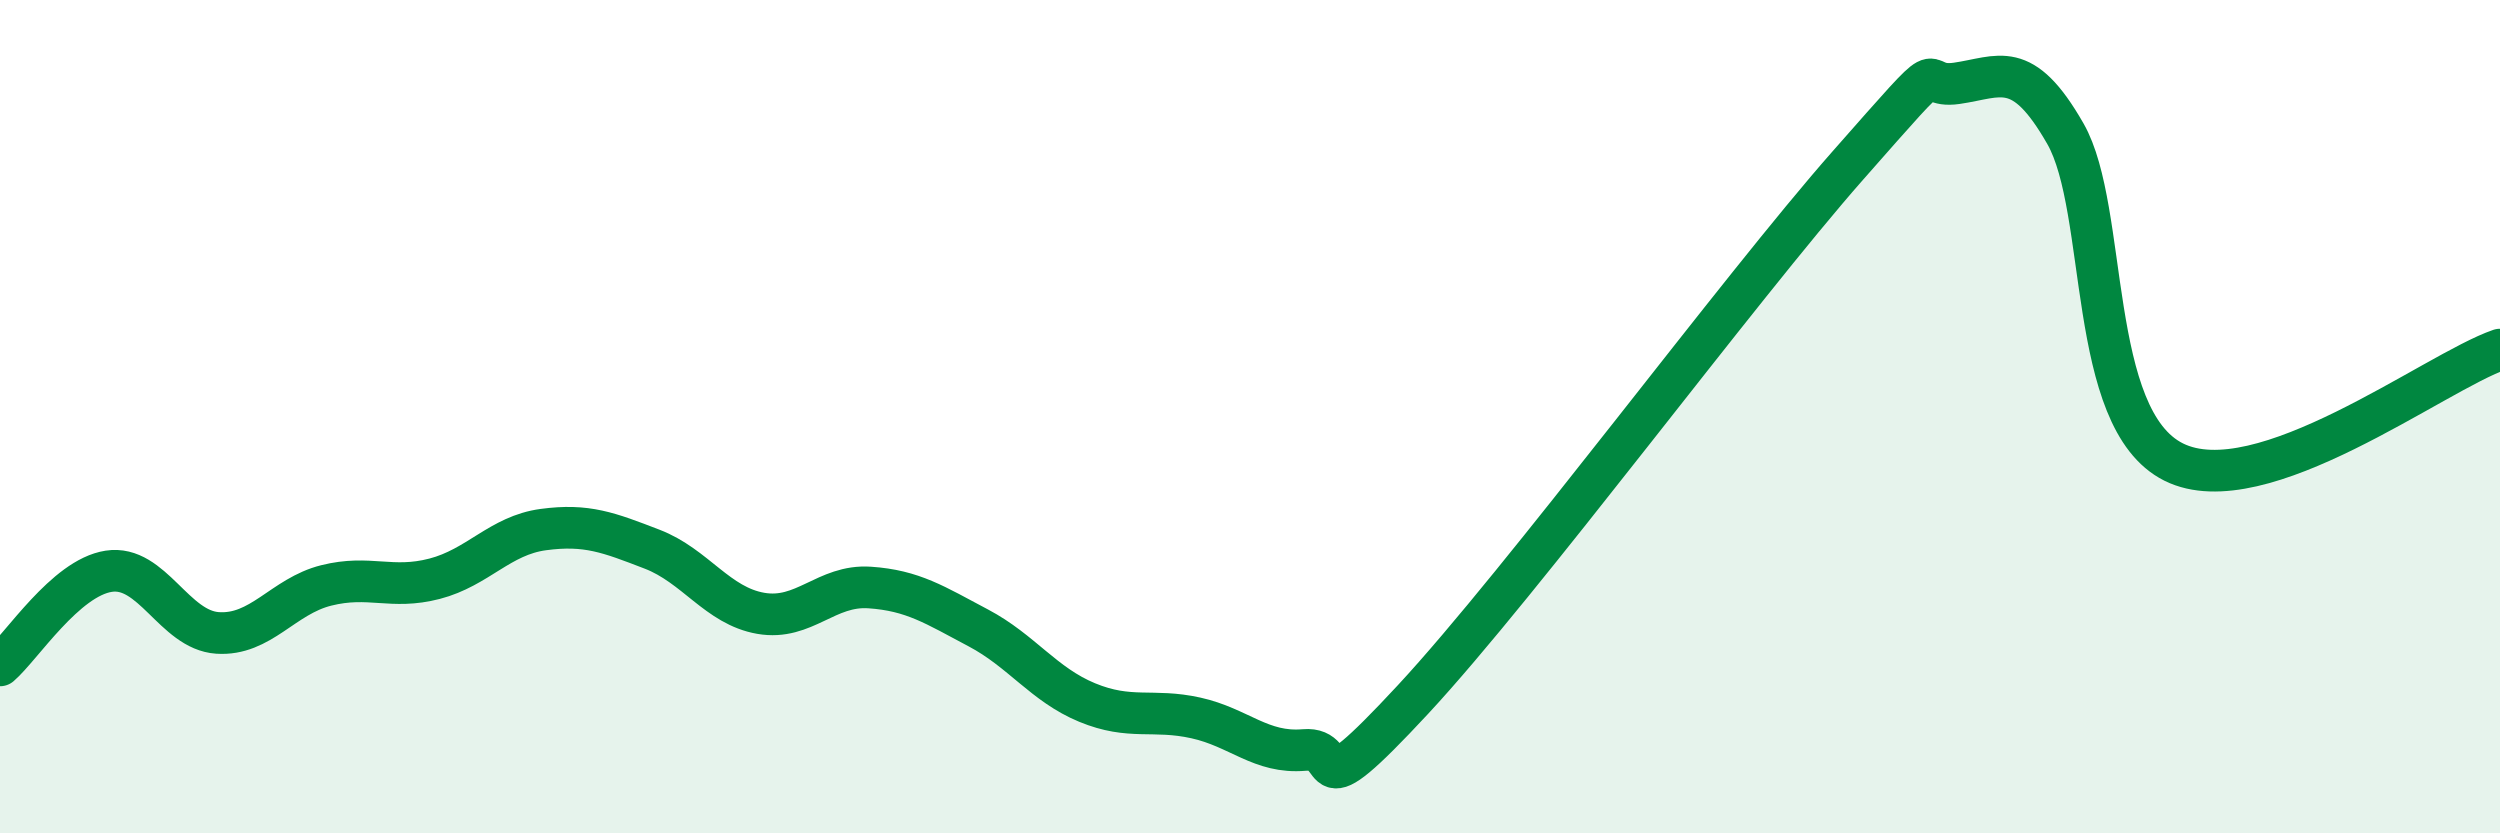
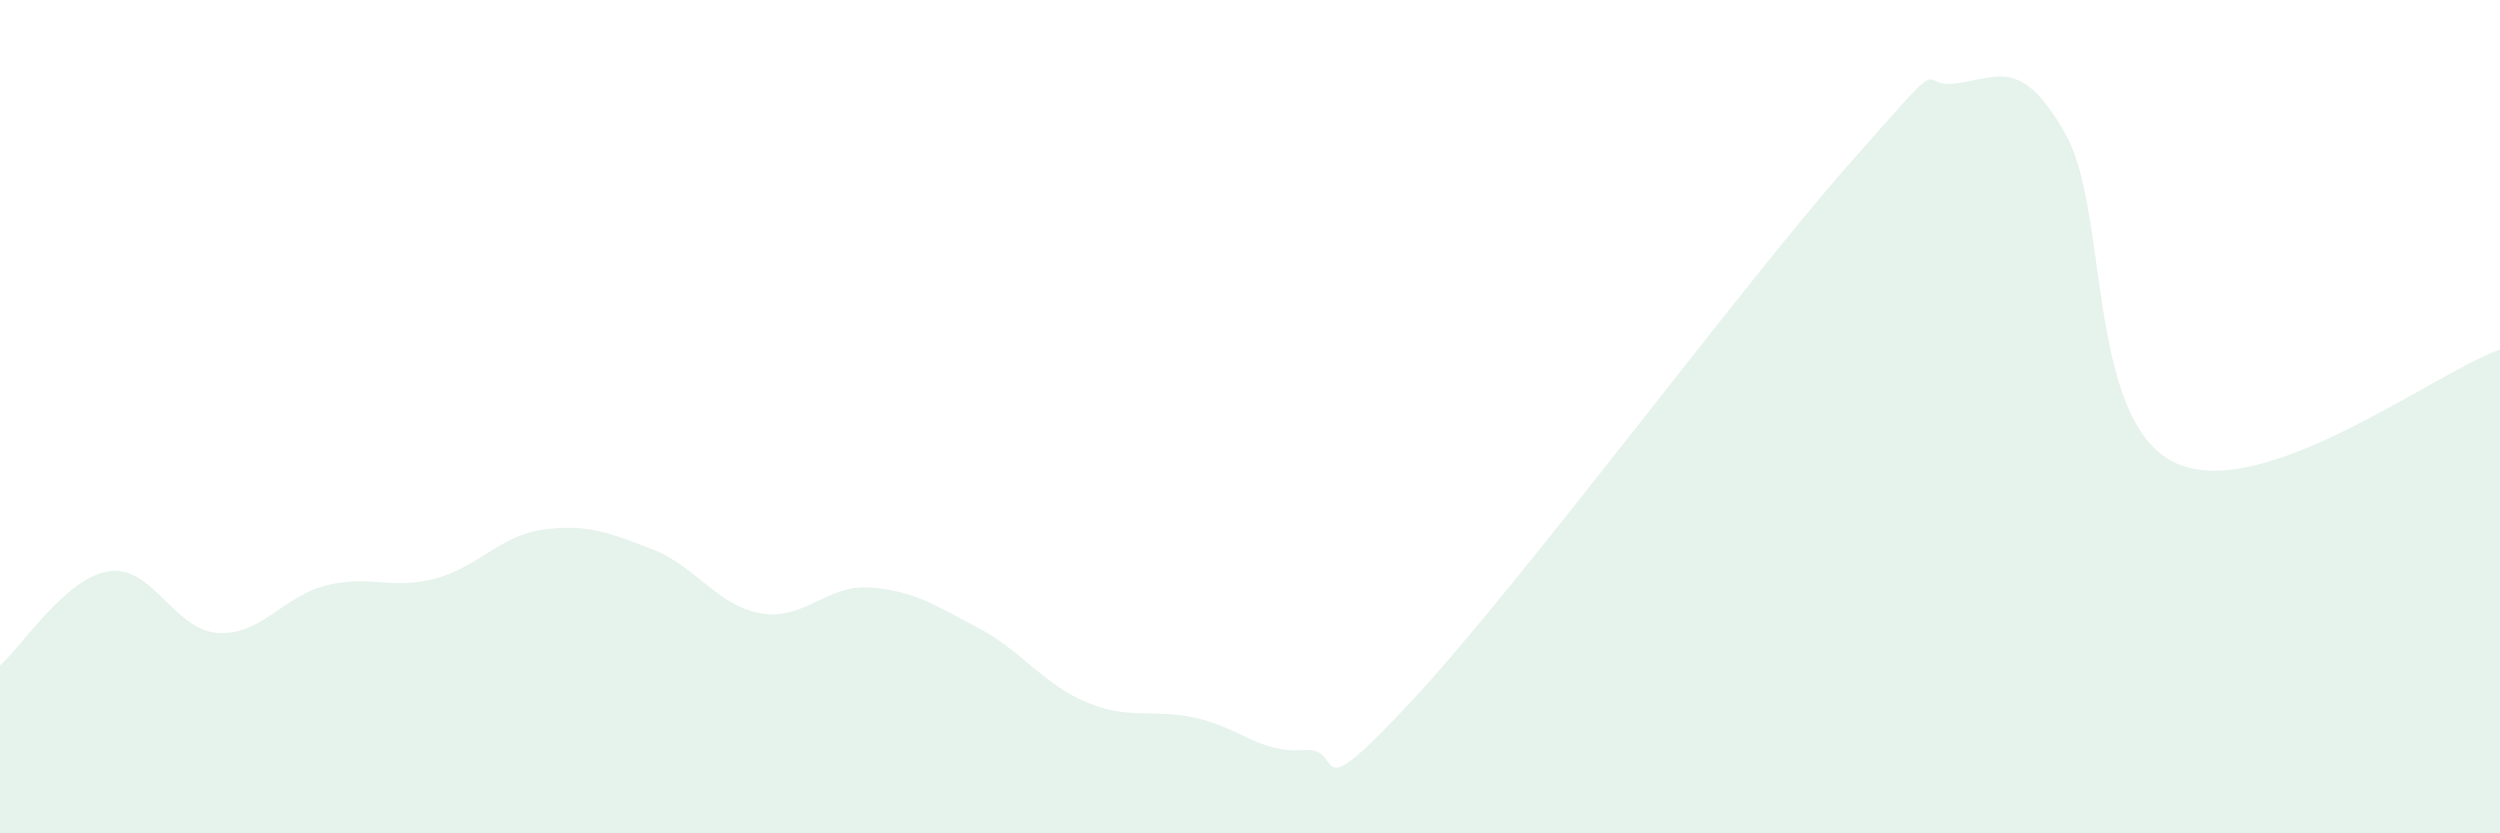
<svg xmlns="http://www.w3.org/2000/svg" width="60" height="20" viewBox="0 0 60 20">
  <path d="M 0,15.97 C 0.52,15.52 1.57,13.87 2.61,13.71 C 3.65,13.55 4.18,15.12 5.22,15.19 C 6.26,15.26 6.79,14.31 7.83,14.05 C 8.87,13.79 9.39,14.16 10.43,13.89 C 11.47,13.62 12,12.85 13.04,12.71 C 14.08,12.57 14.61,12.78 15.65,13.18 C 16.69,13.58 17.22,14.54 18.26,14.72 C 19.3,14.9 19.83,14.03 20.87,14.1 C 21.91,14.17 22.44,14.52 23.48,15.07 C 24.52,15.62 25.05,16.43 26.09,16.86 C 27.13,17.29 27.66,17 28.7,17.23 C 29.74,17.46 30.26,18.09 31.3,18 C 32.34,17.91 31.3,19.6 33.91,16.79 C 36.52,13.98 41.74,6.93 44.35,3.97 C 46.96,1.01 45.92,2.15 46.96,2 C 48,1.85 48.53,1.39 49.57,3.21 C 50.61,5.03 50.08,10.05 52.17,11.09 C 54.26,12.13 58.43,8.93 60,8.39L60 20L0 20Z" fill="#008740" opacity="0.1" stroke-linecap="round" stroke-linejoin="round" />
-   <path d="M 0,15.97 C 0.52,15.52 1.57,13.87 2.61,13.71 C 3.65,13.55 4.18,15.12 5.22,15.19 C 6.26,15.26 6.79,14.31 7.83,14.05 C 8.87,13.79 9.39,14.16 10.43,13.89 C 11.47,13.62 12,12.85 13.04,12.71 C 14.08,12.57 14.61,12.78 15.65,13.18 C 16.69,13.58 17.22,14.54 18.26,14.72 C 19.3,14.9 19.83,14.03 20.87,14.1 C 21.91,14.17 22.44,14.52 23.48,15.07 C 24.52,15.62 25.05,16.43 26.09,16.86 C 27.13,17.29 27.66,17 28.7,17.23 C 29.74,17.46 30.26,18.09 31.3,18 C 32.34,17.91 31.3,19.6 33.91,16.79 C 36.52,13.98 41.74,6.93 44.35,3.97 C 46.96,1.01 45.92,2.15 46.96,2 C 48,1.85 48.53,1.39 49.57,3.21 C 50.61,5.03 50.08,10.05 52.17,11.09 C 54.26,12.13 58.43,8.93 60,8.39" stroke="#008740" stroke-width="1" fill="none" stroke-linecap="round" stroke-linejoin="round" />
</svg>